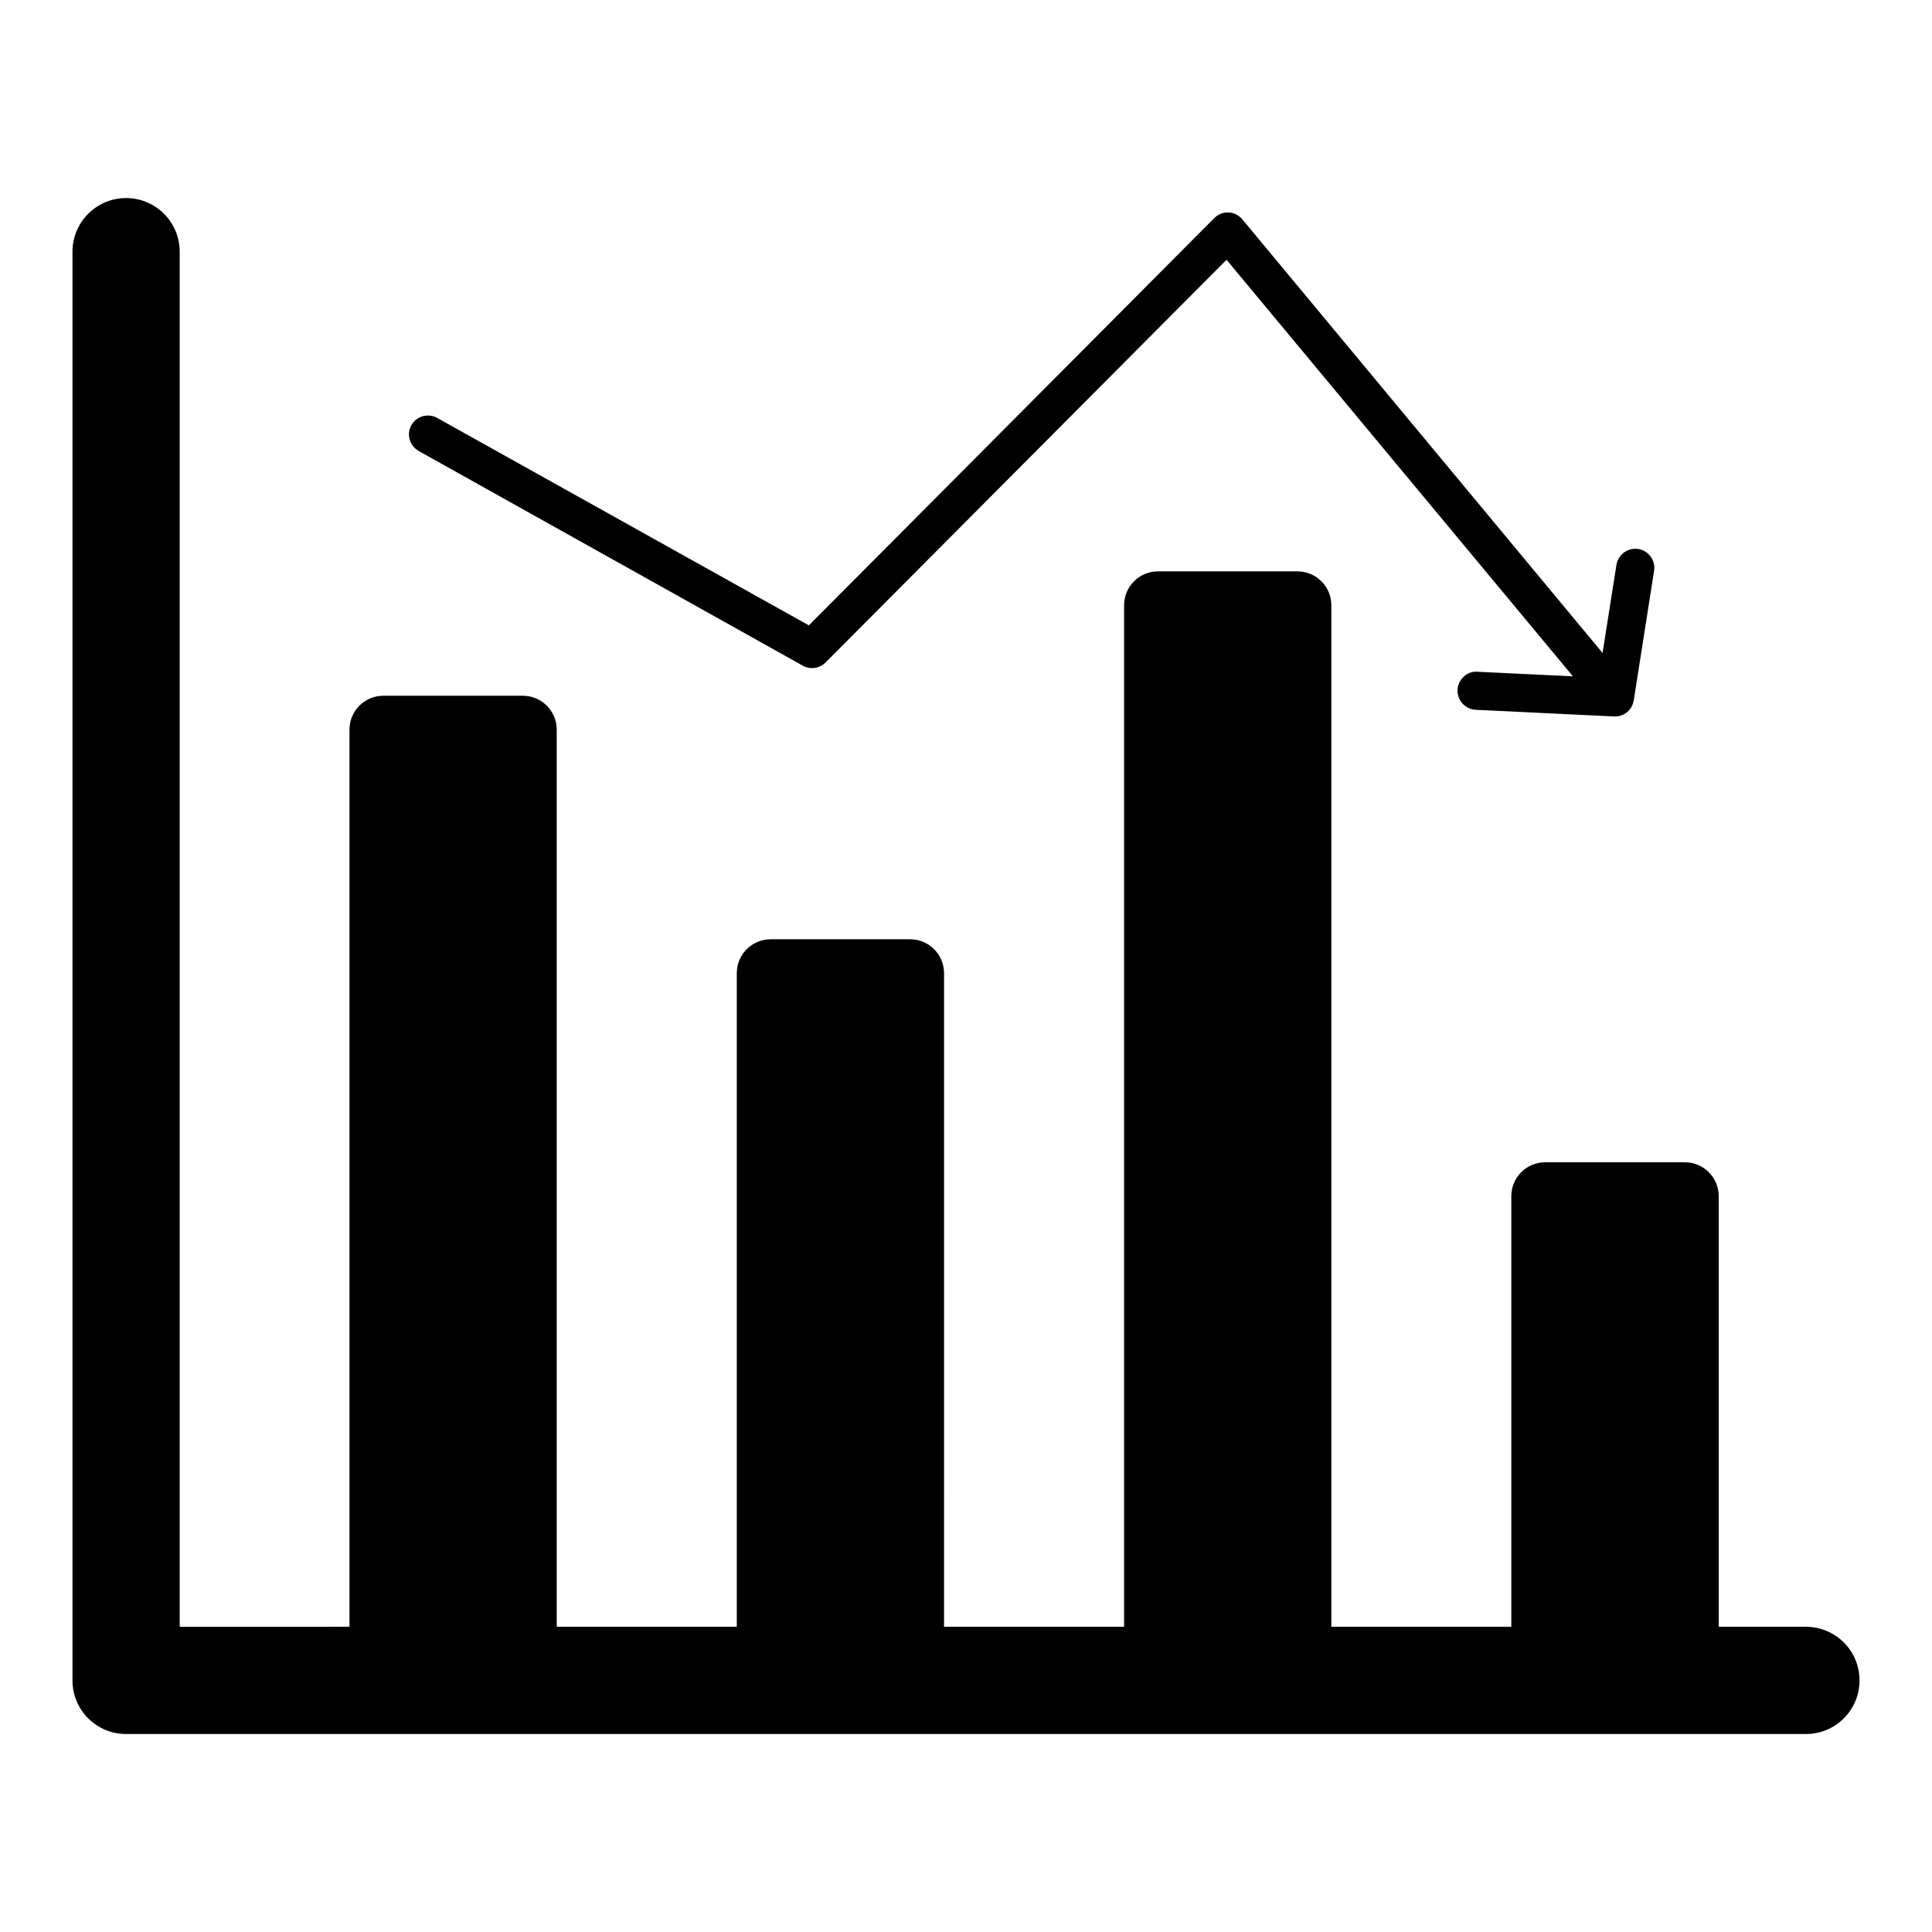
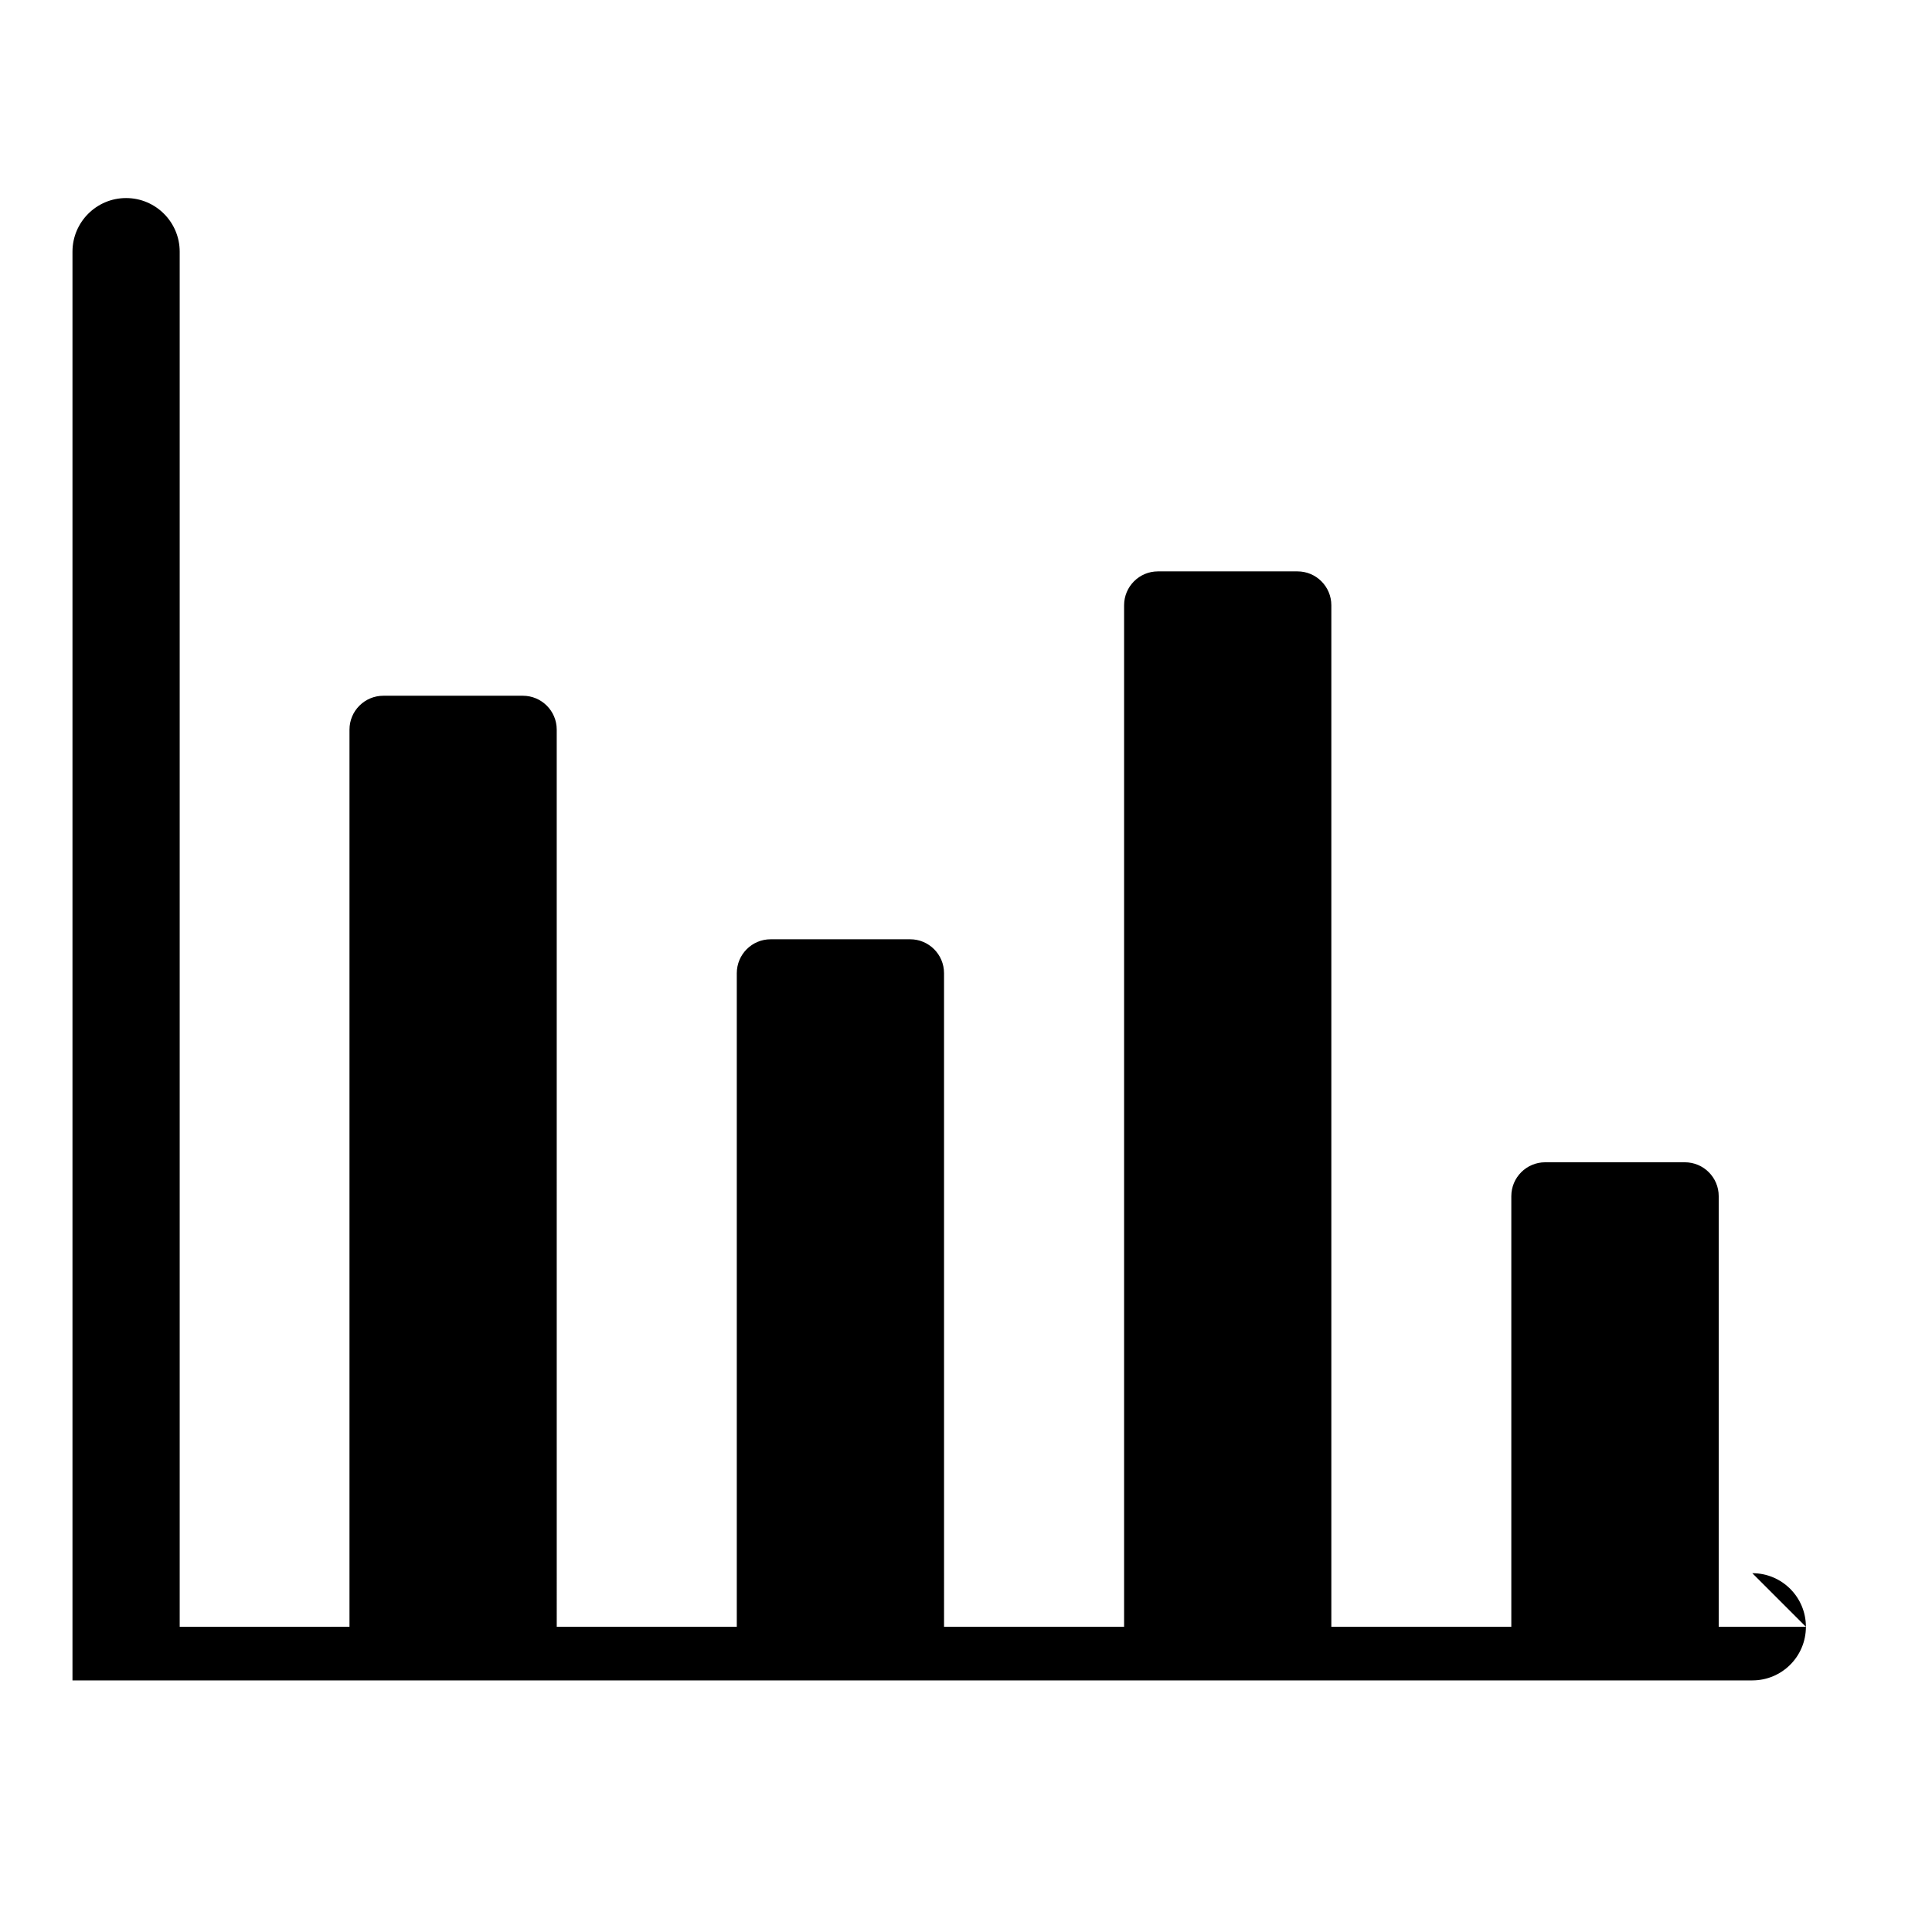
<svg xmlns="http://www.w3.org/2000/svg" fill="#000000" width="800px" height="800px" version="1.1" viewBox="144 144 512 512">
  <g>
-     <path d="m622.58 575.11h-23.102v-114.11c0-4.961-4.019-8.984-8.98-8.984h-37.004c-4.961 0-8.98 4.023-8.98 8.984v114.11h-47.695v-270.71c0-4.961-4.023-8.98-8.98-8.98h-36.961c-4.961 0-8.98 4.023-8.98 8.98v270.71h-47.715l-0.004-173.21c0-4.961-4.023-8.984-8.98-8.984h-36.961c-4.961 0-8.98 4.023-8.98 8.984v173.21h-47.715l-0.004-237.75c0-4.961-4.019-8.98-8.98-8.98h-36.961c-4.961 0-8.98 4.019-8.98 8.98v237.75l-44.996 0.004v-364.42c0-7.812-6.348-14.207-14.207-14.207-7.859 0-14.207 6.394-14.207 14.207v378.63c0 7.859 6.348 14.207 14.207 14.207h445.17c7.863 0 14.207-6.348 14.207-14.207 0-7.863-6.348-14.207-14.207-14.207z" />
-     <path d="m254.98 263.53 101.77 56.879c1.965 1.105 4.434 0.754 6.047-0.855l106.25-106.71 91.793 110.39-25.293-1.211c-2.719-0.25-5.137 2.016-5.289 4.789-0.102 2.769 2.016 5.141 4.785 5.289l36.676 1.766h0.301c2.402 0 4.519-1.742 4.898-4.125 0.008-0.035 0.031-0.07 0.039-0.105 0.324-2.074 5.316-33.891 5.391-34.363 0.453-2.769-1.461-5.34-4.184-5.793-2.769-0.402-5.34 1.461-5.793 4.231l-3.676 23.328-95.469-114.92c-0.906-1.059-2.215-1.766-3.629-1.812-1.41-0.102-2.82 0.5-3.828 1.512l-107.41 107.91-98.492-54.969c-2.418-1.359-5.492-0.5-6.852 1.918-1.363 2.418-0.453 5.492 1.965 6.852z" />
+     <path d="m622.58 575.11h-23.102v-114.11c0-4.961-4.019-8.984-8.98-8.984h-37.004c-4.961 0-8.98 4.023-8.98 8.984v114.11h-47.695v-270.71c0-4.961-4.023-8.98-8.98-8.98h-36.961c-4.961 0-8.98 4.023-8.98 8.98v270.71h-47.715l-0.004-173.21c0-4.961-4.023-8.984-8.98-8.984h-36.961c-4.961 0-8.98 4.023-8.98 8.984v173.21h-47.715l-0.004-237.75c0-4.961-4.019-8.98-8.98-8.98h-36.961c-4.961 0-8.98 4.019-8.98 8.98v237.75l-44.996 0.004v-364.42c0-7.812-6.348-14.207-14.207-14.207-7.859 0-14.207 6.394-14.207 14.207v378.63h445.17c7.863 0 14.207-6.348 14.207-14.207 0-7.863-6.348-14.207-14.207-14.207z" />
  </g>
</svg>